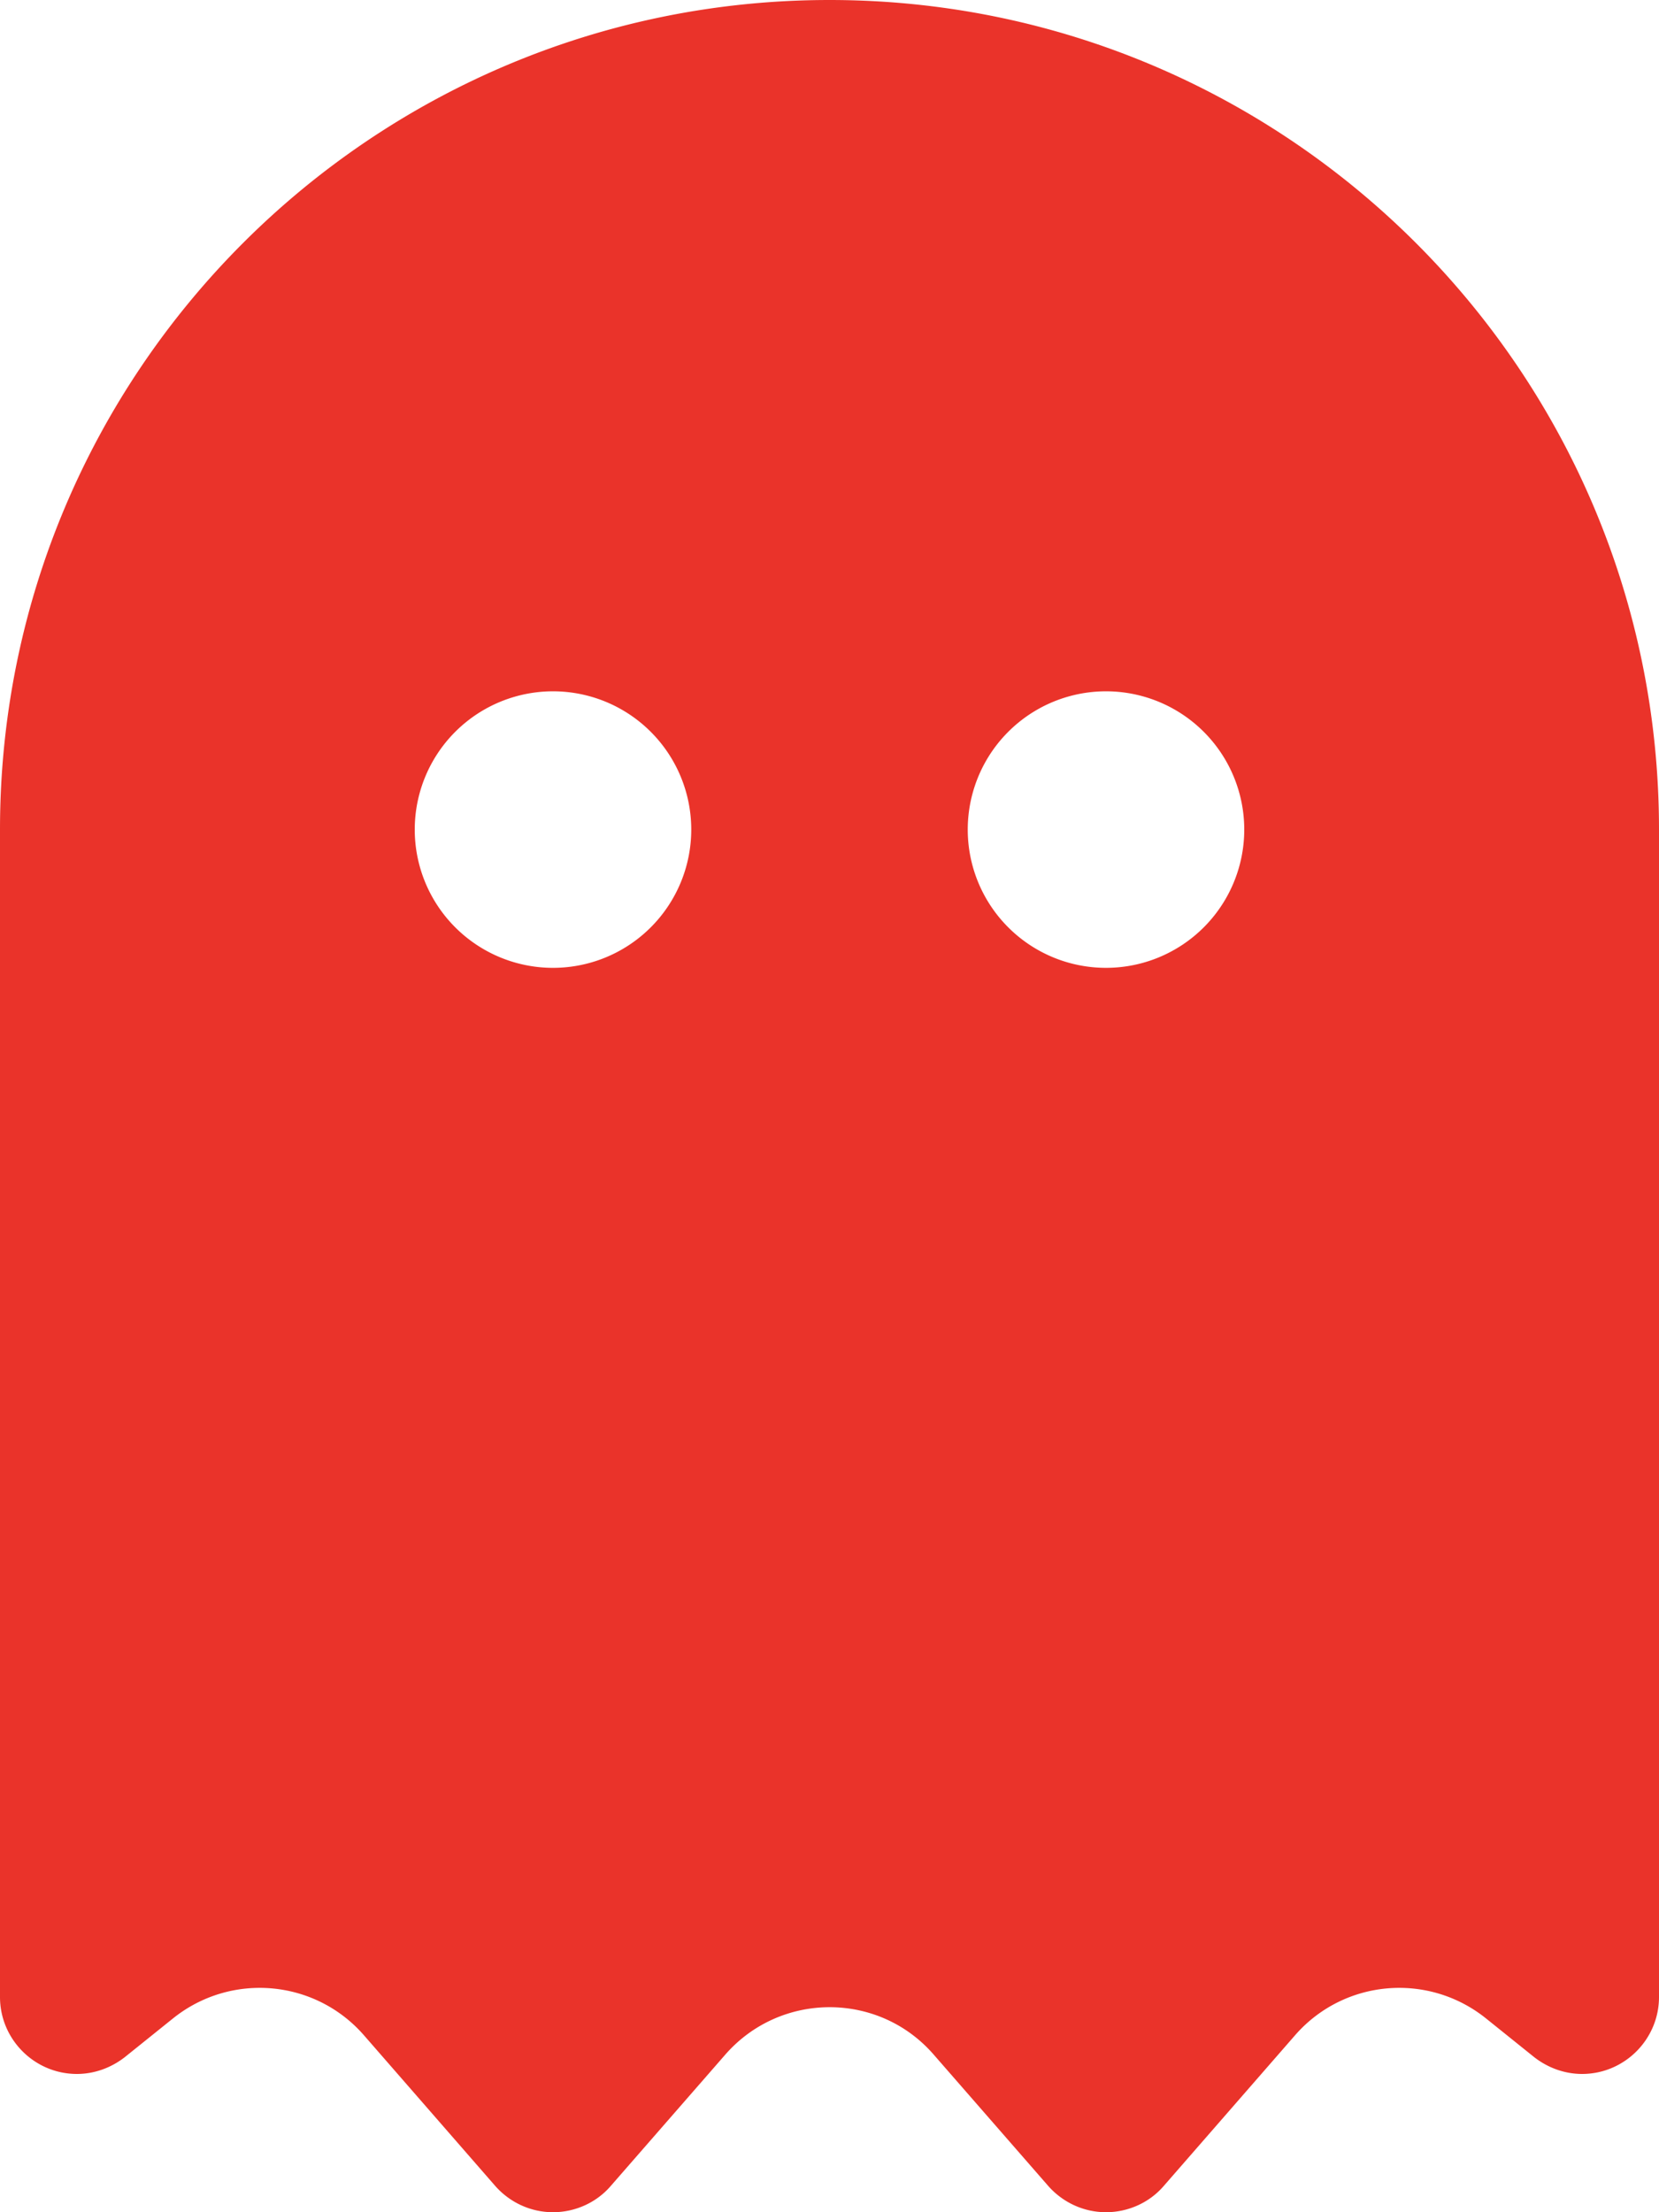
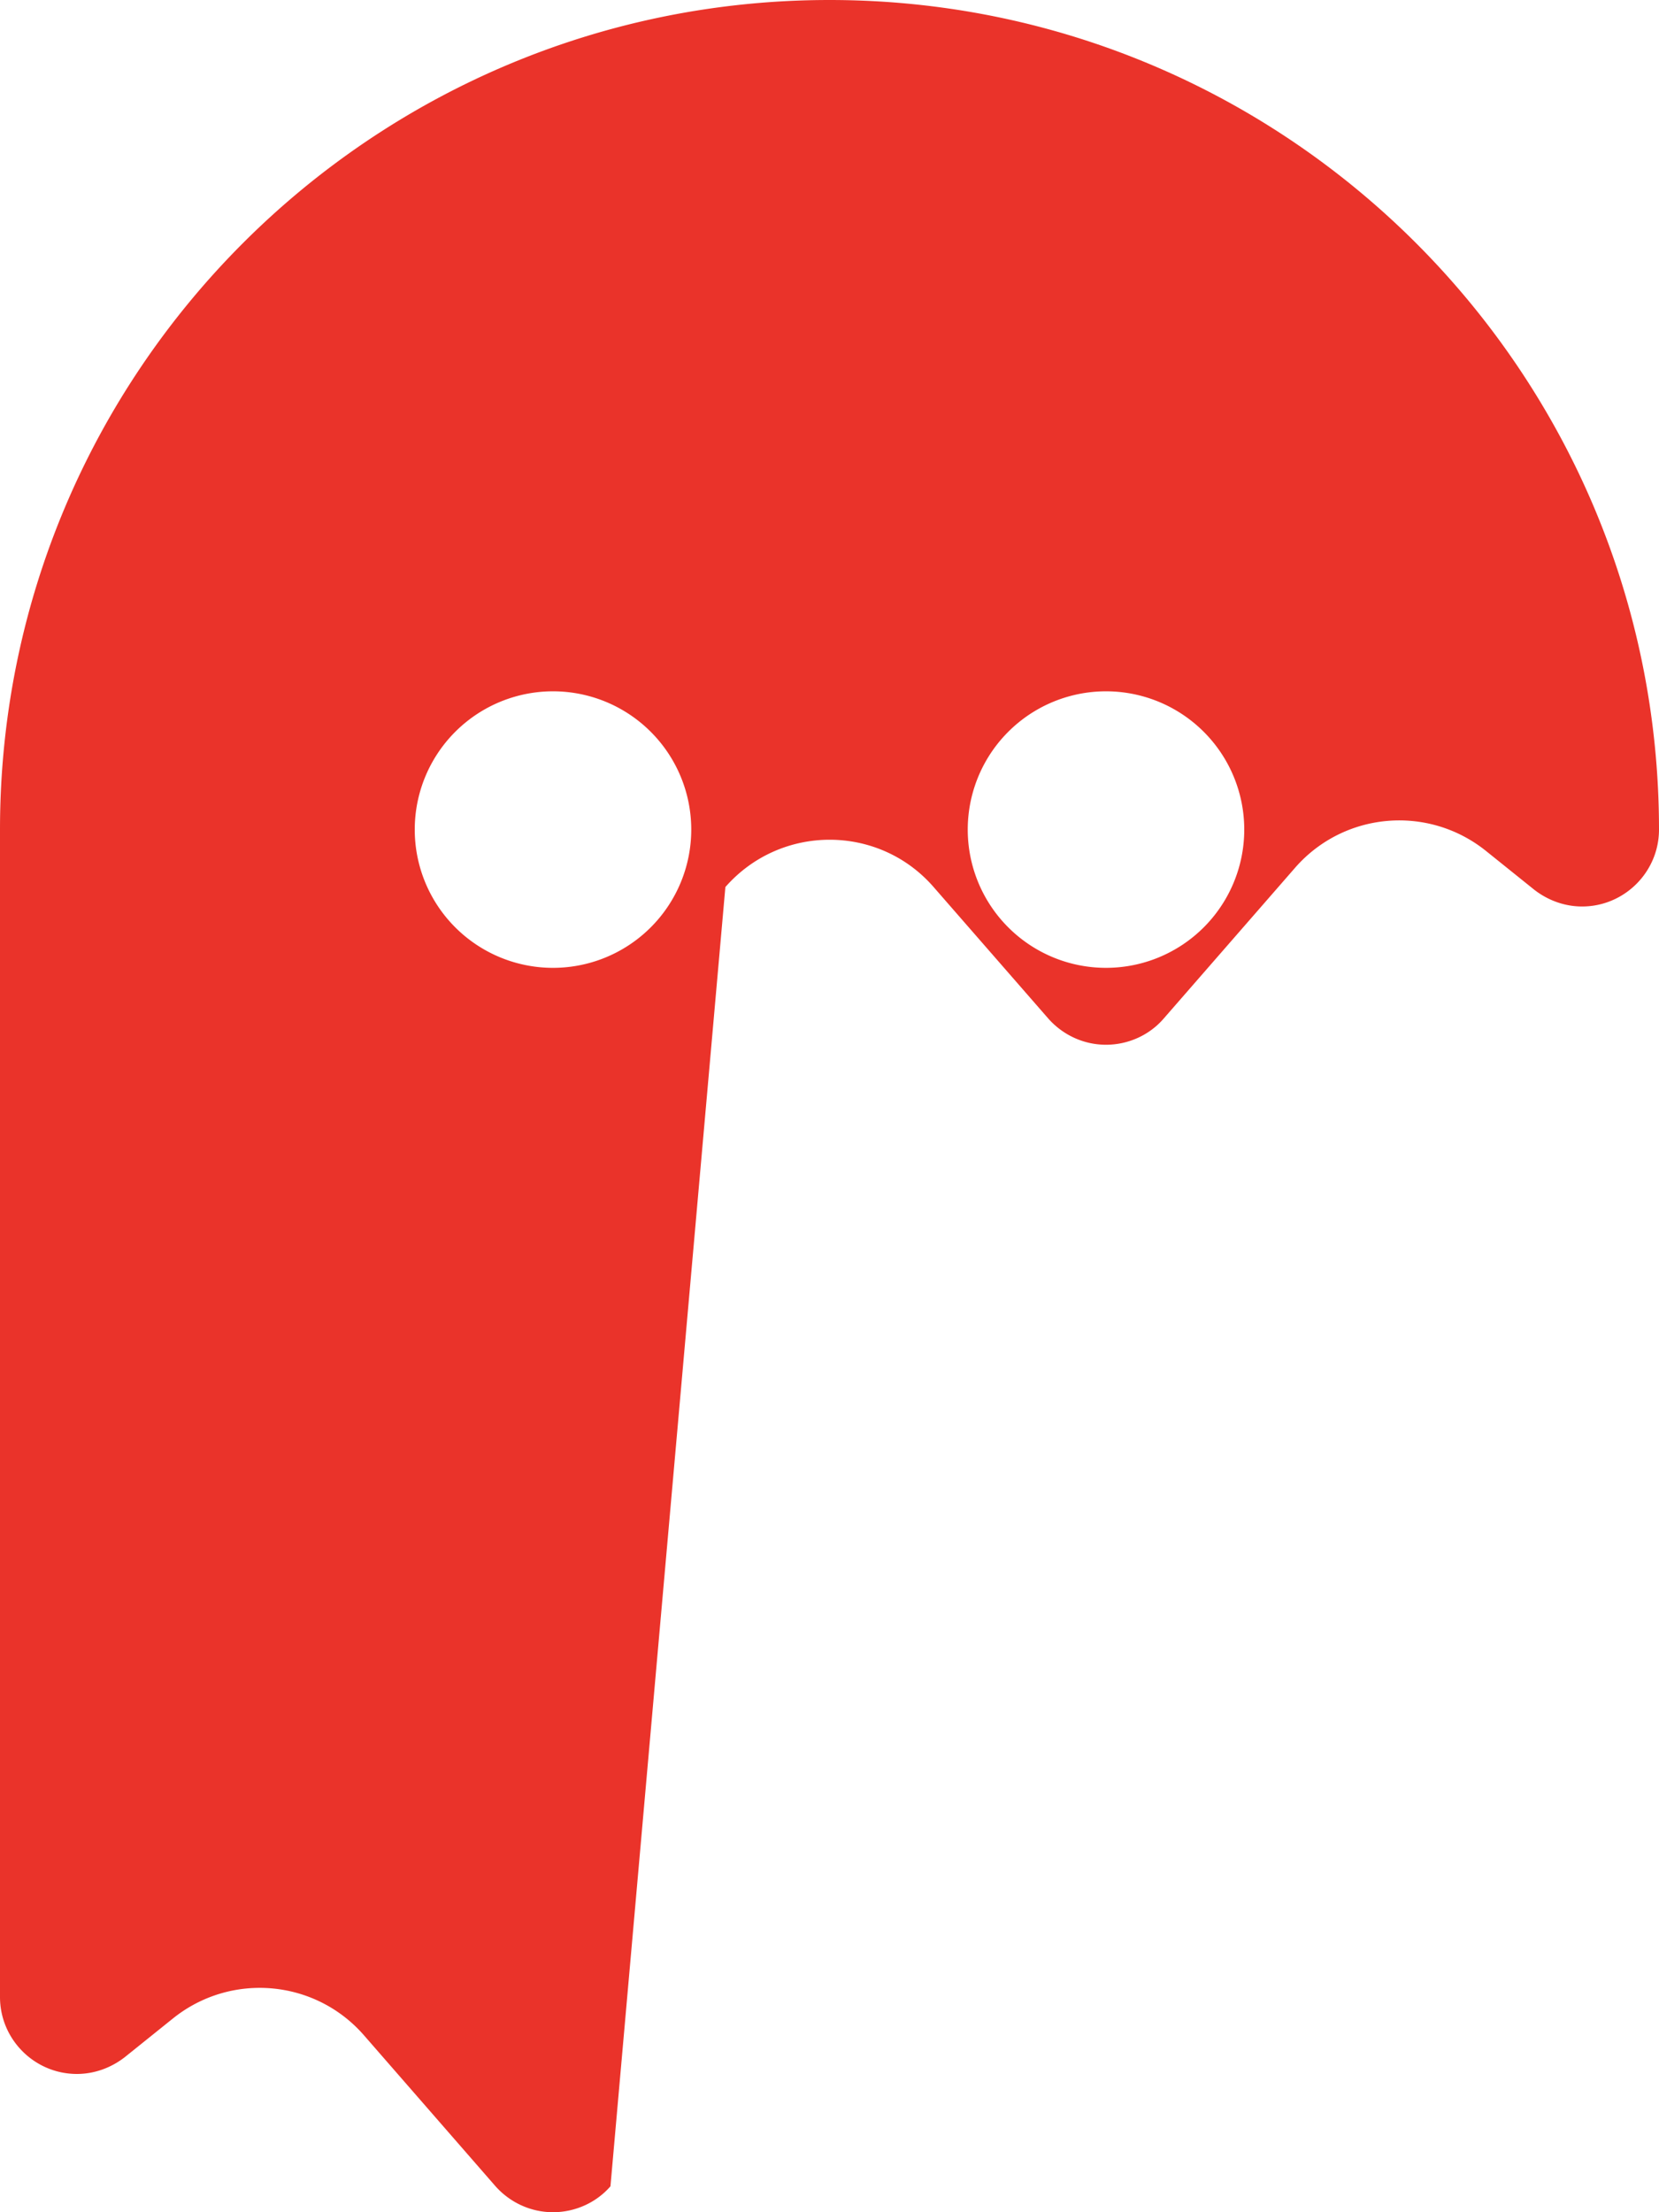
<svg xmlns="http://www.w3.org/2000/svg" width="384" height="512" fill="none">
-   <path d="m40.1 467.1-11.2 9c-3.2 2.5-7.1 3.9-11.1 3.9C8 480 0 472 0 462.2V192C0 86 86 0 192 0s192 86 192 192v270.2c0 9.8-8 17.8-17.8 17.8-4 0-7.9-1.4-11.1-3.9l-11.2-9c-13.4-10.7-32.8-9-44.1 3.9l-30.5 35c-3.3 3.8-8.2 6-13.3 6-5.1 0-9.9-2.2-13.3-6l-26.6-30.5c-12.7-14.6-35.4-14.6-48.2 0L141.3 506c-3.3 3.8-8.2 6-13.3 6-5.1 0-9.9-2.2-13.3-6l-30.5-35c-11.3-12.9-30.7-14.6-44.1-3.9ZM160 192a31.996 31.996 0 0 0-9.373-22.627 31.996 31.996 0 0 0-45.254 0 31.997 31.997 0 0 0 0 45.254 31.996 31.996 0 0 0 45.254 0A31.996 31.996 0 0 0 160 192Zm96 32a31.996 31.996 0 0 0 22.627-9.373 31.996 31.996 0 0 0 0-45.254 31.996 31.996 0 0 0-45.254 0 31.996 31.996 0 0 0 0 45.254A31.996 31.996 0 0 0 256 224Z" fill="#EA332A" />
+   <path d="m40.1 467.1-11.2 9c-3.2 2.5-7.1 3.9-11.1 3.9C8 480 0 472 0 462.2V192C0 86 86 0 192 0s192 86 192 192c0 9.8-8 17.8-17.8 17.8-4 0-7.9-1.4-11.1-3.9l-11.2-9c-13.4-10.7-32.8-9-44.1 3.9l-30.5 35c-3.3 3.8-8.2 6-13.3 6-5.1 0-9.9-2.2-13.3-6l-26.6-30.5c-12.7-14.6-35.4-14.6-48.2 0L141.3 506c-3.3 3.8-8.2 6-13.3 6-5.1 0-9.9-2.2-13.3-6l-30.5-35c-11.3-12.9-30.7-14.6-44.1-3.9ZM160 192a31.996 31.996 0 0 0-9.373-22.627 31.996 31.996 0 0 0-45.254 0 31.997 31.997 0 0 0 0 45.254 31.996 31.996 0 0 0 45.254 0A31.996 31.996 0 0 0 160 192Zm96 32a31.996 31.996 0 0 0 22.627-9.373 31.996 31.996 0 0 0 0-45.254 31.996 31.996 0 0 0-45.254 0 31.996 31.996 0 0 0 0 45.254A31.996 31.996 0 0 0 256 224Z" fill="#EA332A" />
</svg>